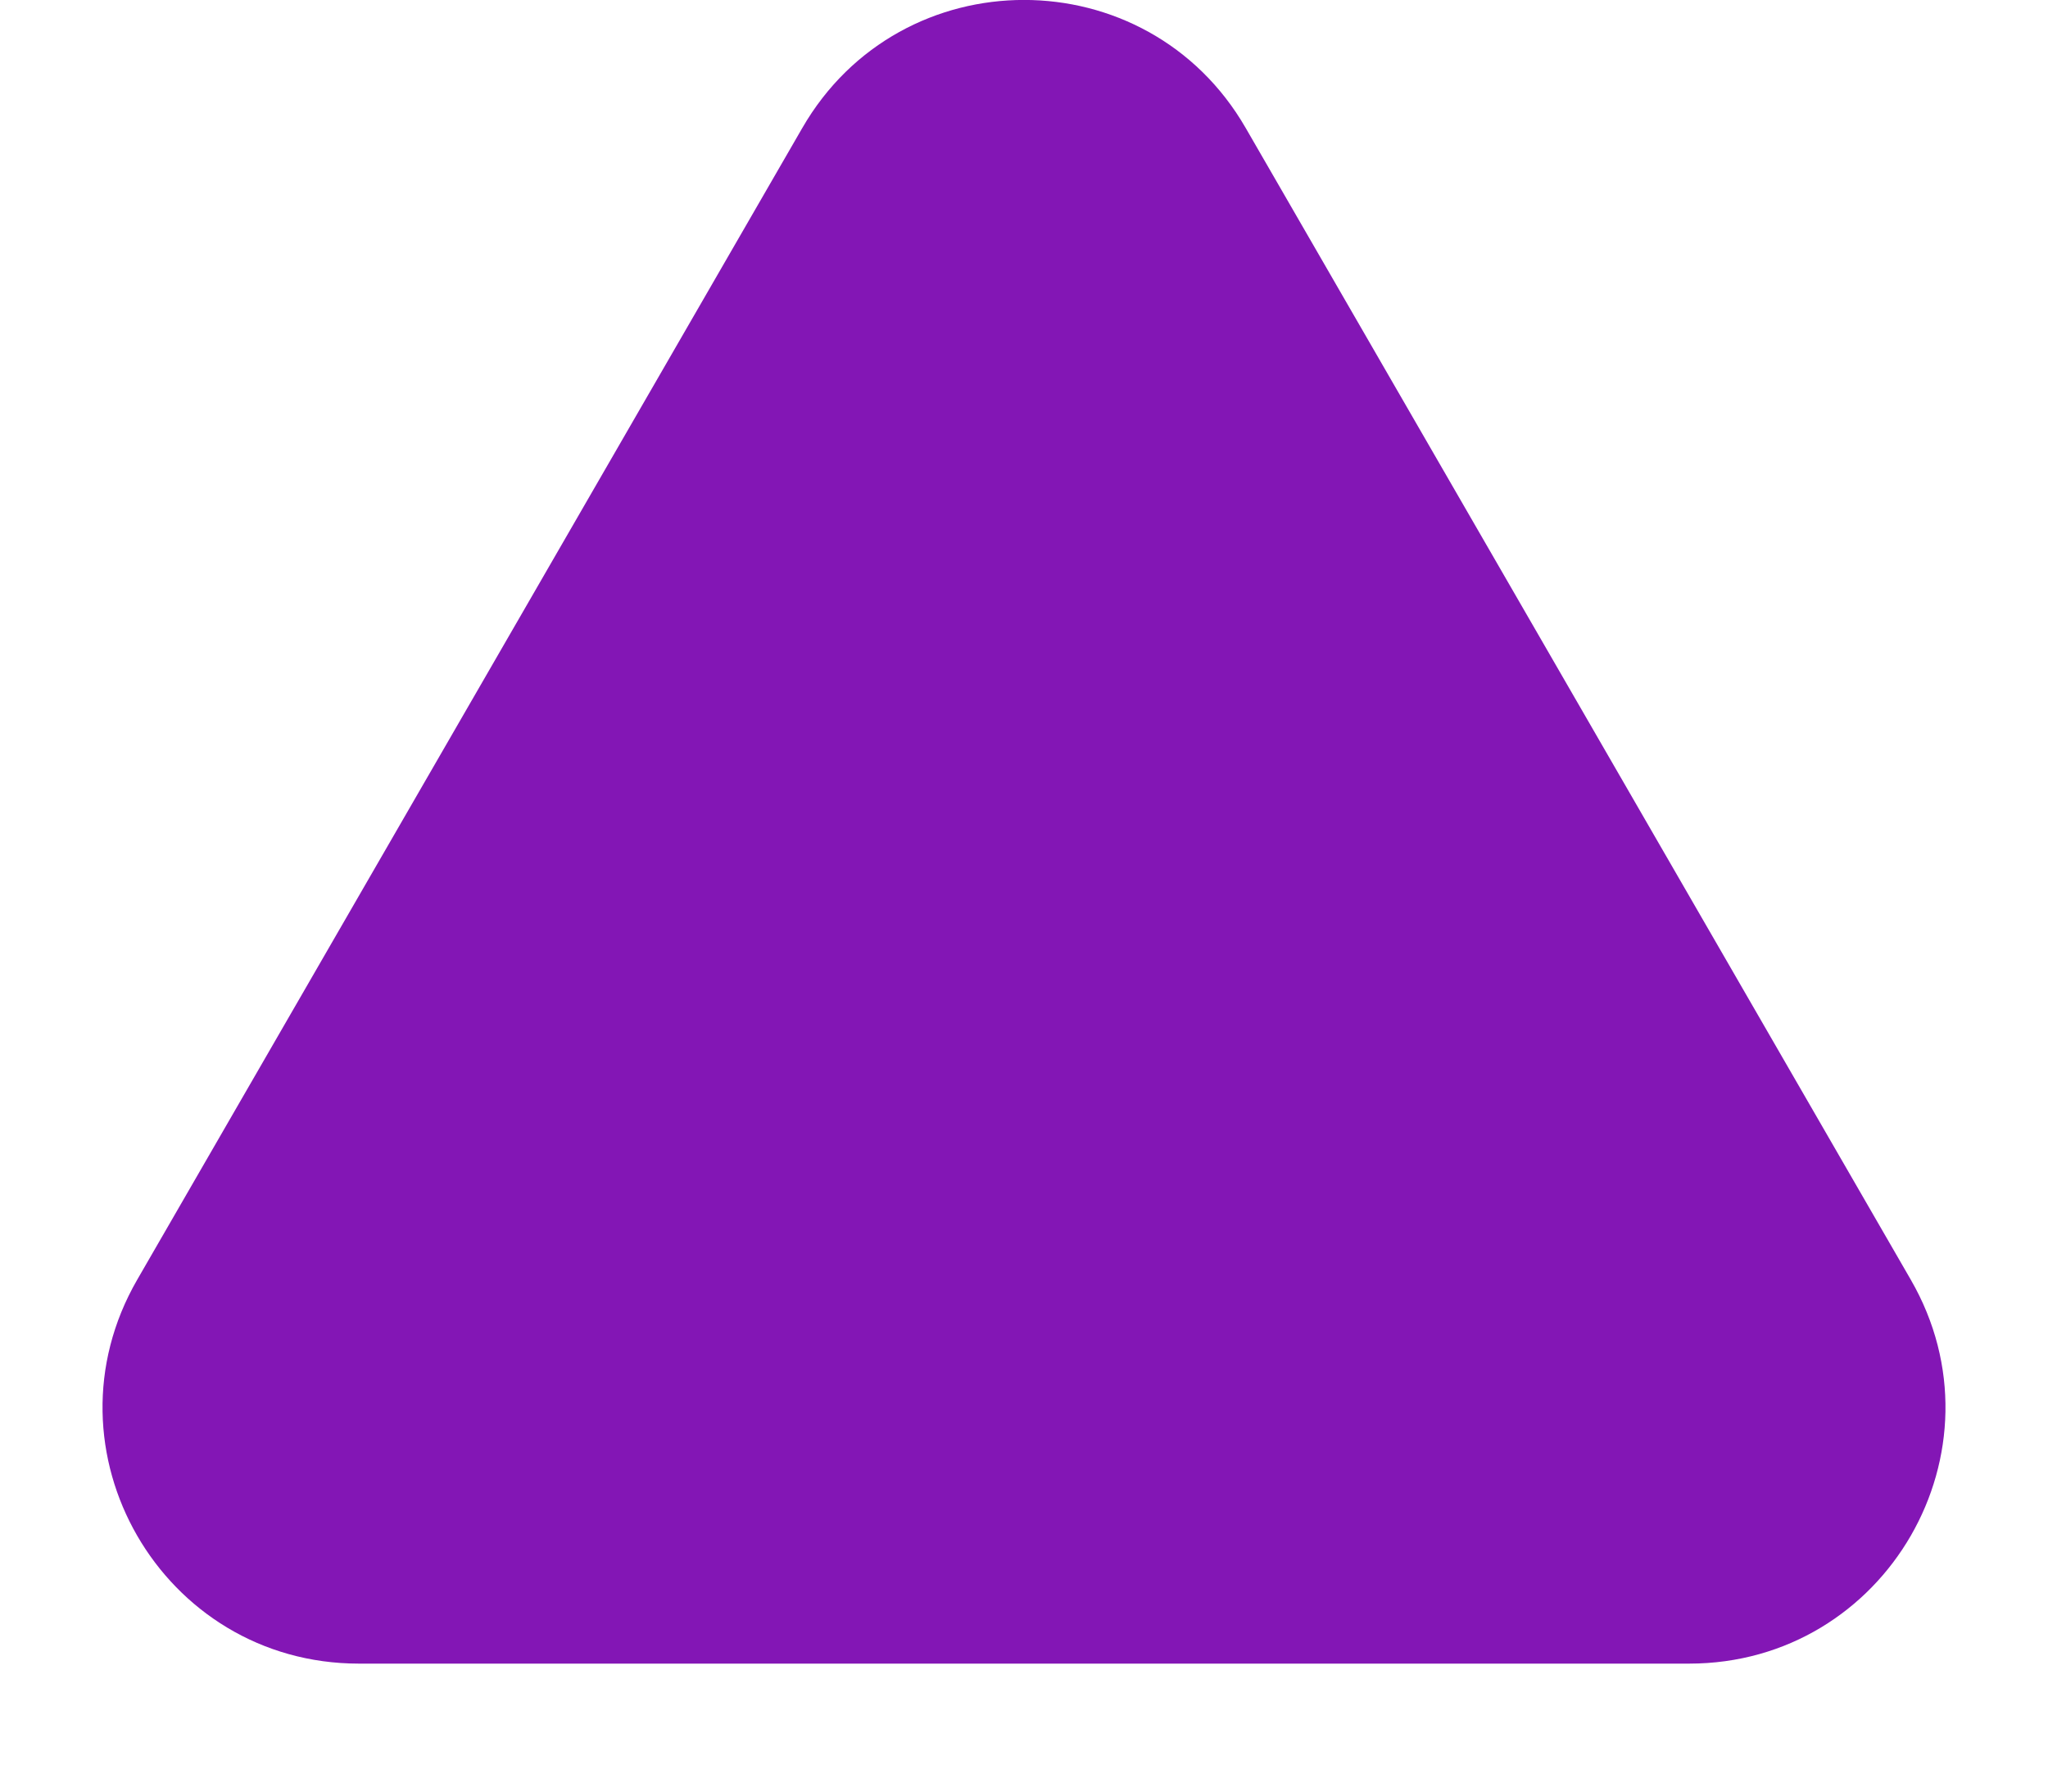
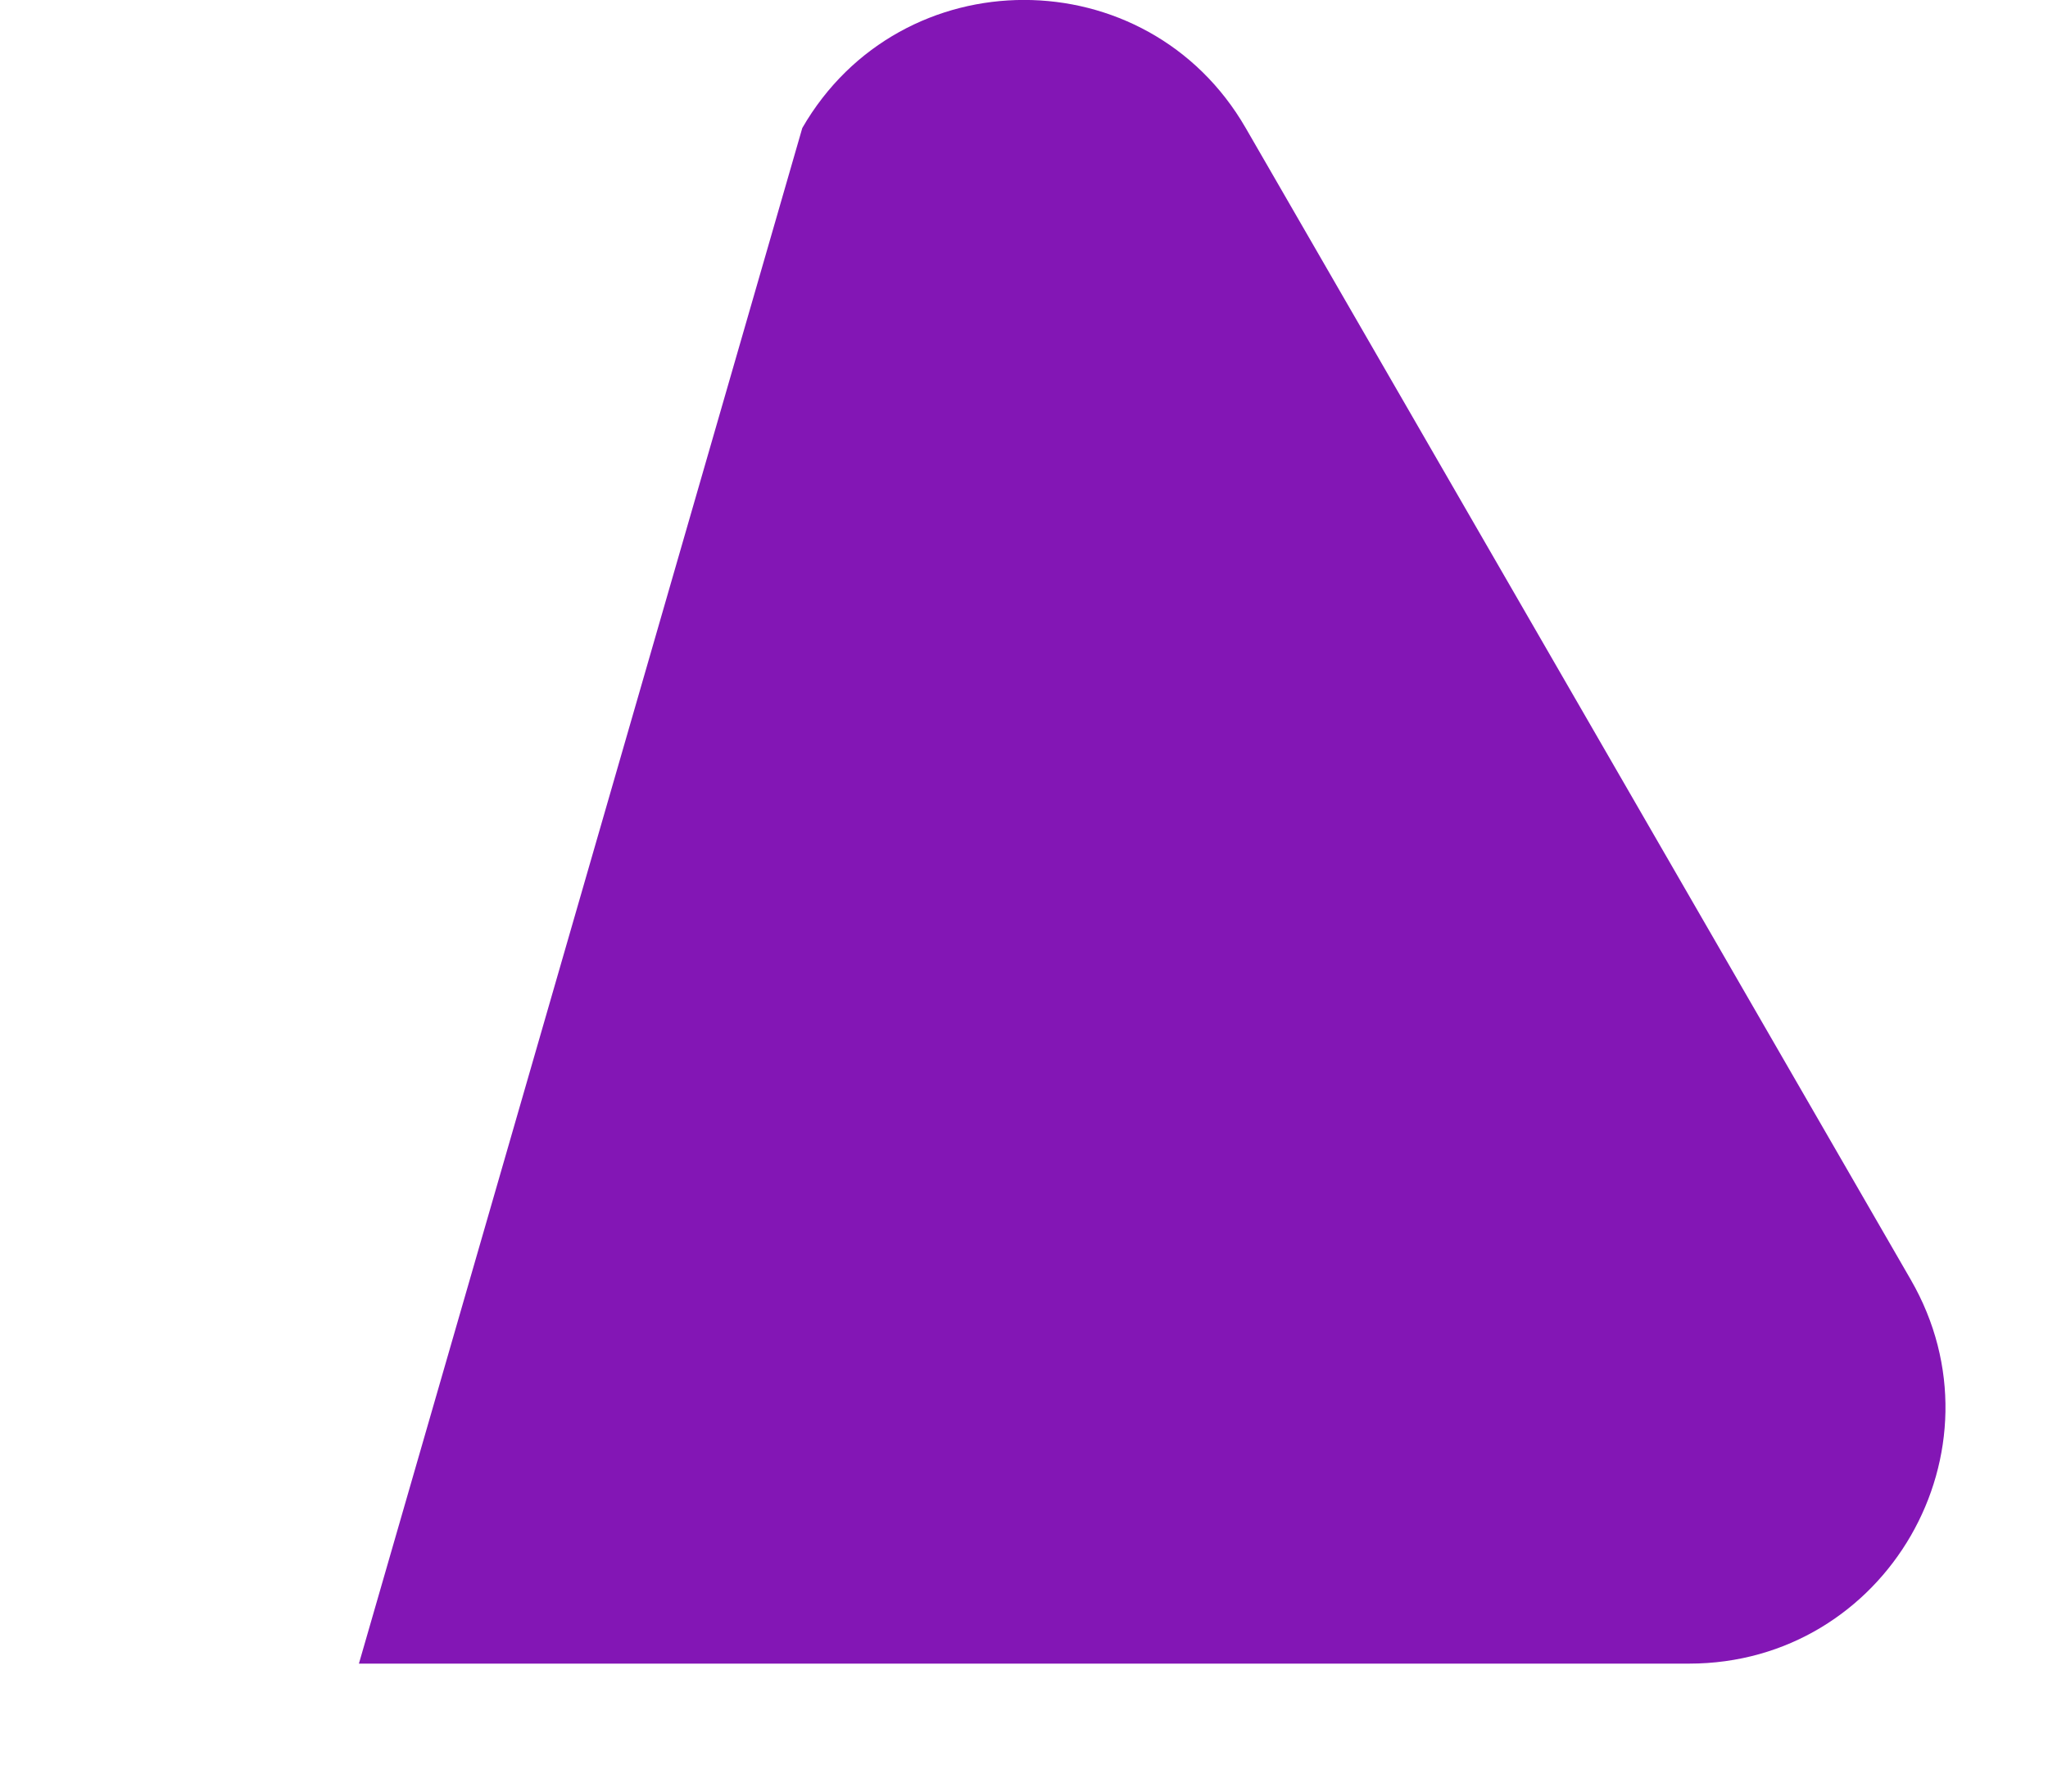
<svg xmlns="http://www.w3.org/2000/svg" width="8" height="7" viewBox="0 0 8 7" fill="none">
-   <path d="M3.134 0.5C3.519 -0.167 4.481 -0.167 4.866 0.5L7.464 5C7.849 5.667 7.368 6.5 6.598 6.5H1.402C0.632 6.5 0.151 5.667 0.536 5L3.134 0.5Z" fill="#8316B5" />
+   <path d="M3.134 0.5C3.519 -0.167 4.481 -0.167 4.866 0.5L7.464 5C7.849 5.667 7.368 6.5 6.598 6.5H1.402L3.134 0.5Z" fill="#8316B5" />
</svg>